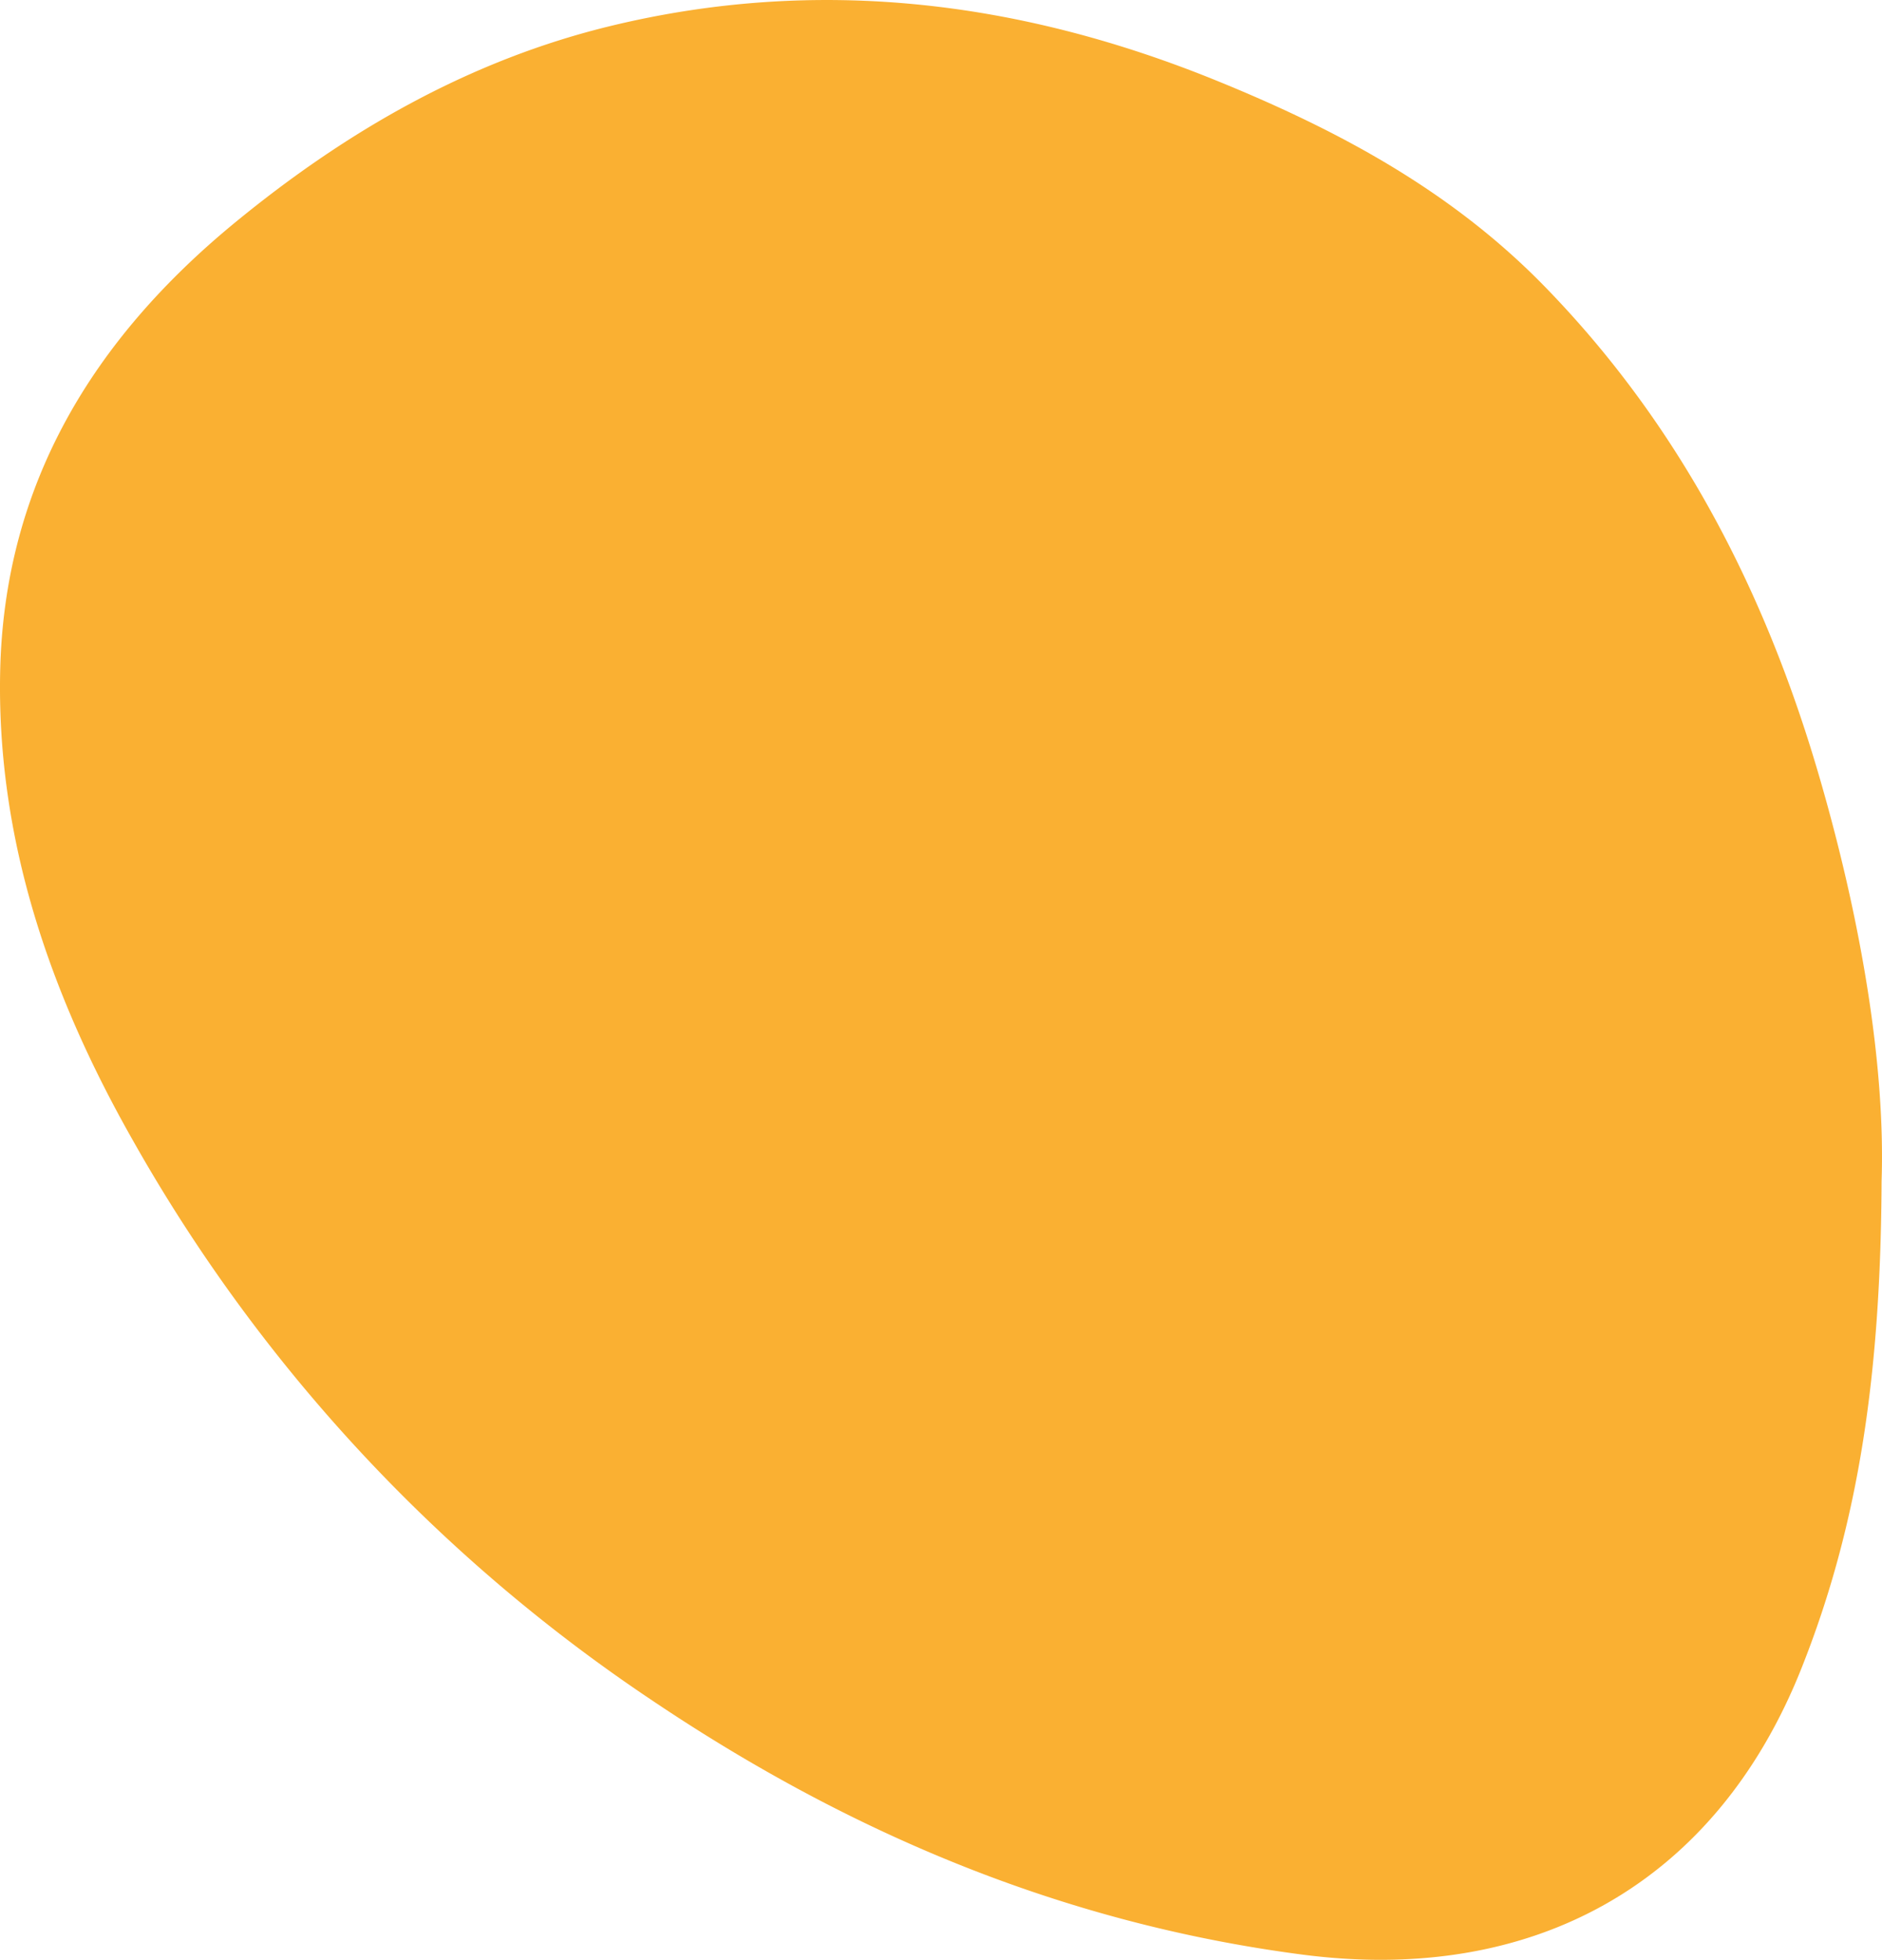
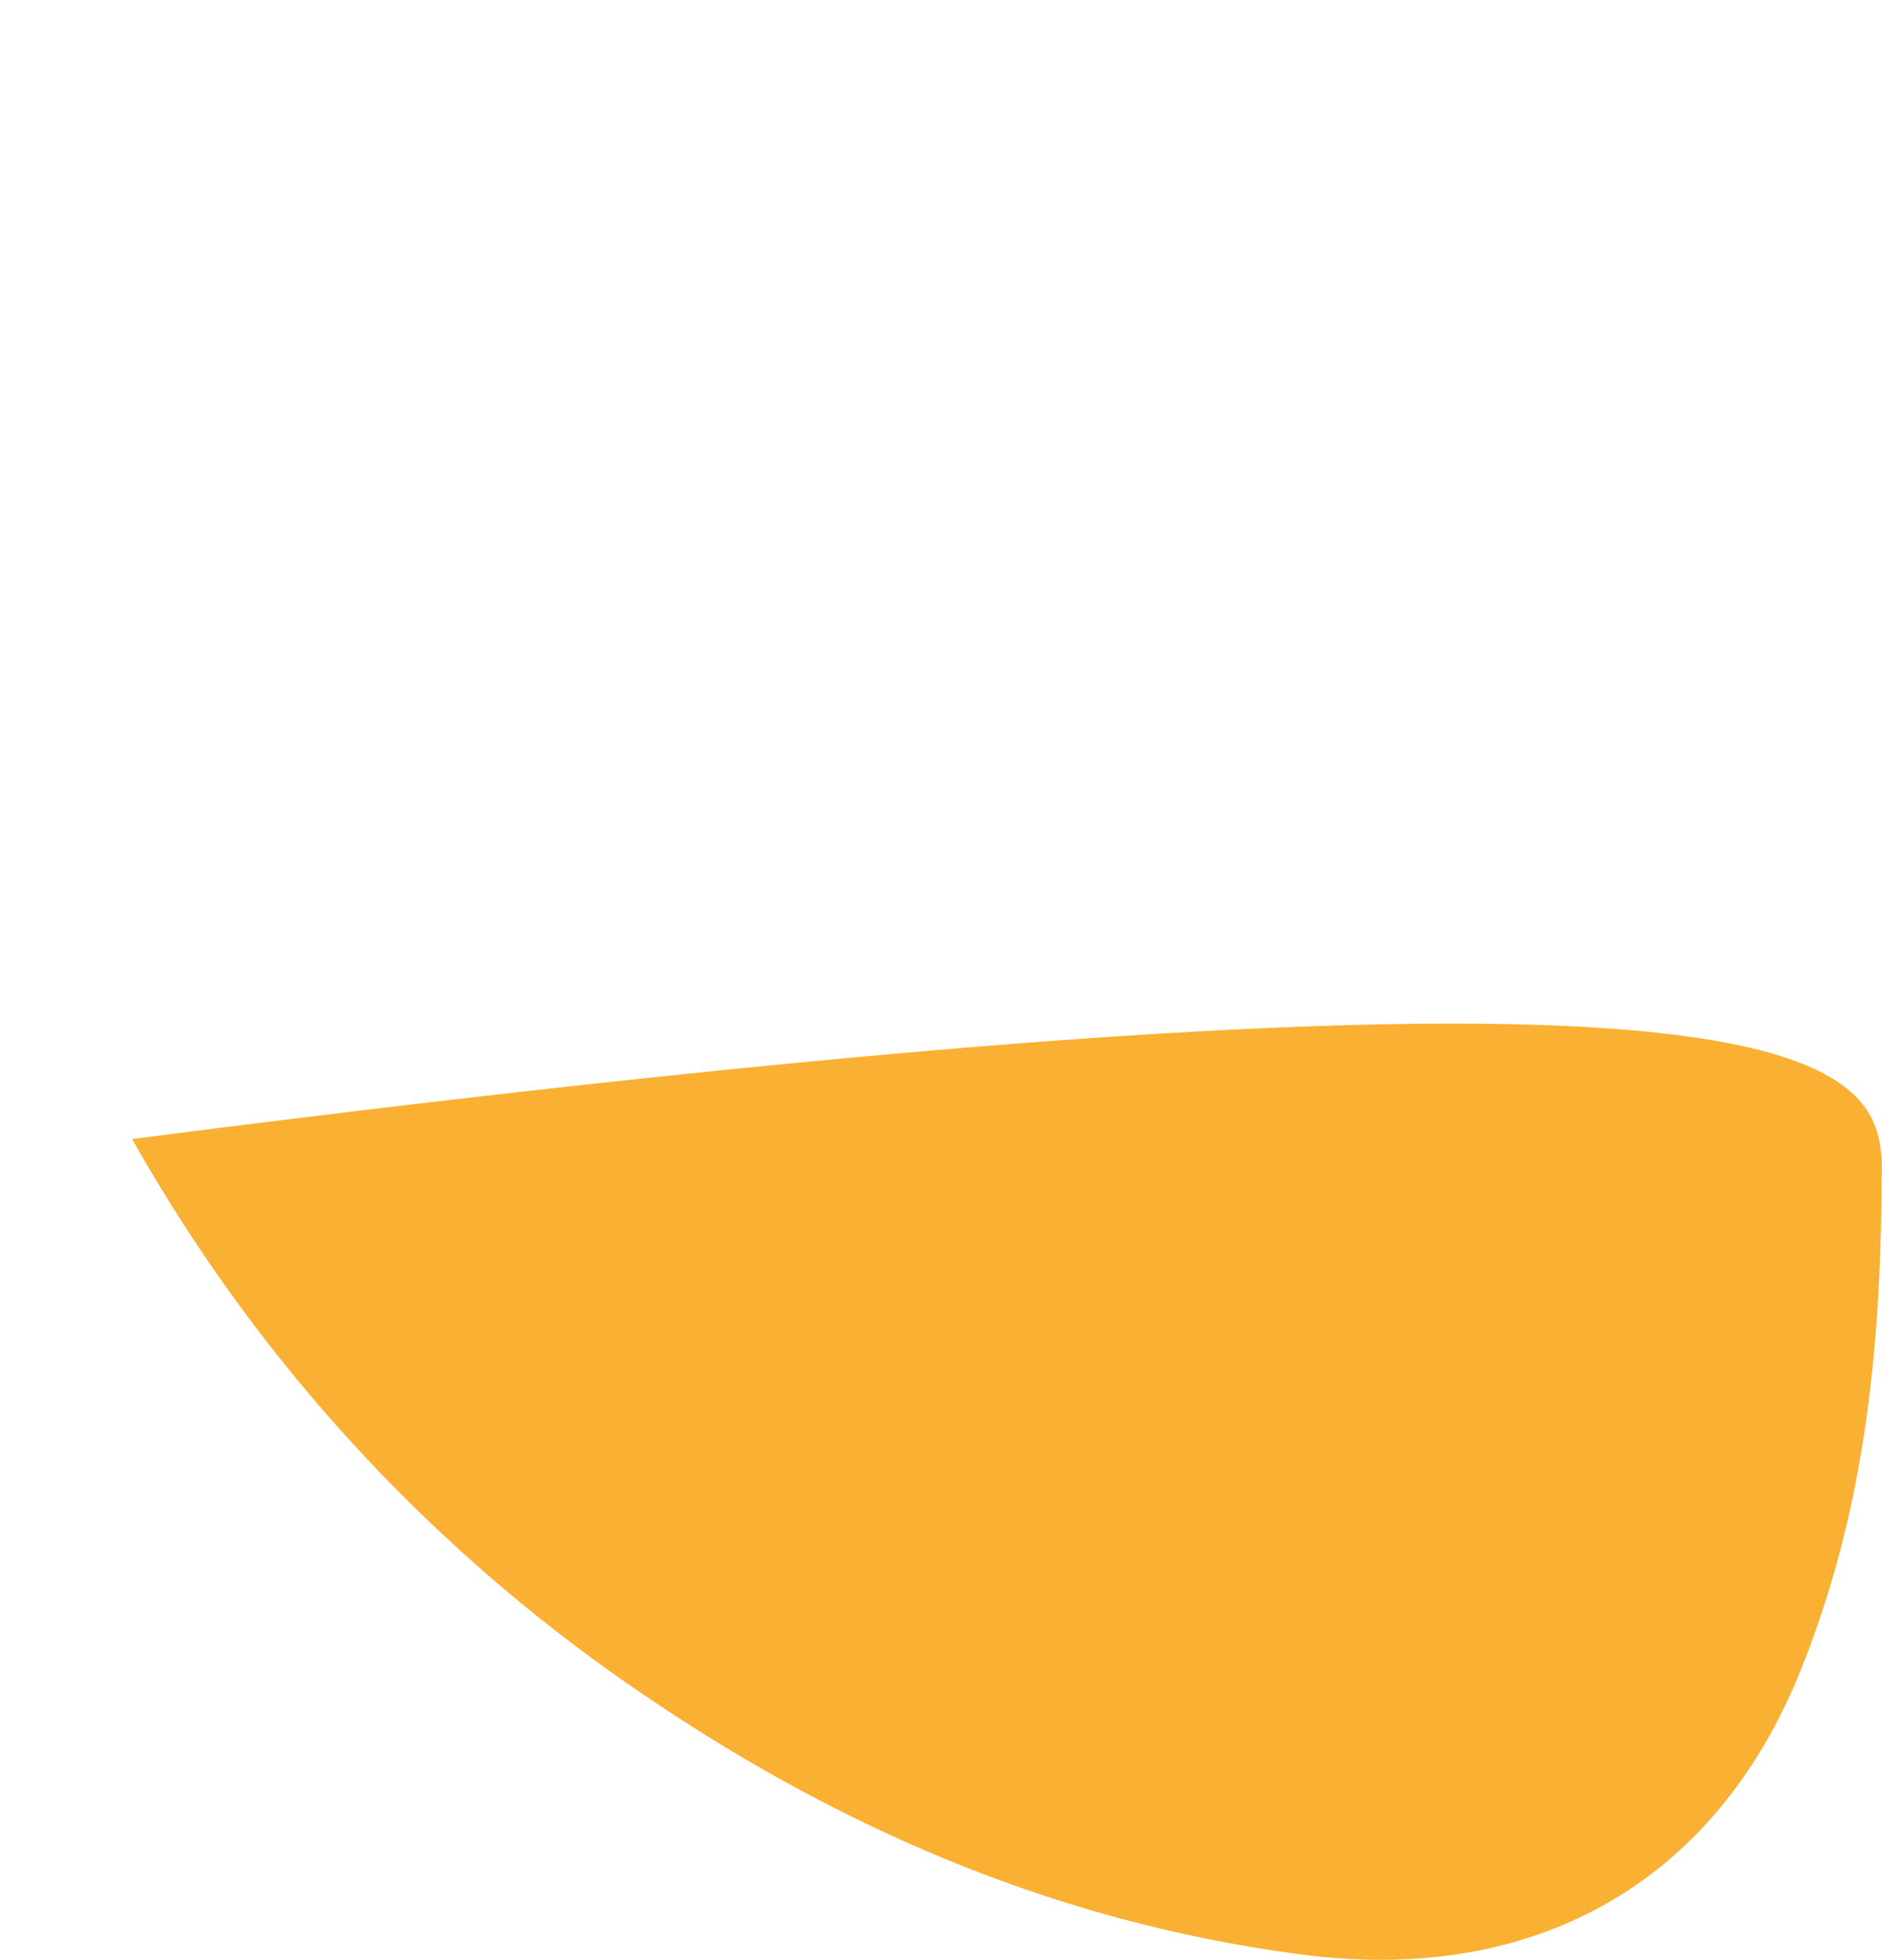
<svg xmlns="http://www.w3.org/2000/svg" width="339.176" height="353.254" viewBox="0 0 339.176 353.254">
-   <path id="Tracé_22" data-name="Tracé 22" d="M658.189,509.319c-.155,34.175-3.936,61.394-14.448,87.818-15.479,38.907-48.381,57.019-89.987,51.58-43.3-5.662-81.879-22.038-117.445-46.017A296.552,296.552,0,0,1,342.9,501.72c-14.859-26.248-24.455-54.128-23.78-84.391.746-33.488,16.624-59.693,42.318-80.8,20.245-16.63,42.478-29.349,67.847-35.474,37.355-9.016,73.848-4.478,109.255,9.974,21.821,8.9,42.148,19.789,58.955,37.048,24.305,24.96,39.618,54.783,49.256,87.6C654.361,461.584,658.9,488.188,658.189,509.319Z" transform="translate(-319.087 -296.41)" fill="#fab032" />
+   <path id="Tracé_22" data-name="Tracé 22" d="M658.189,509.319c-.155,34.175-3.936,61.394-14.448,87.818-15.479,38.907-48.381,57.019-89.987,51.58-43.3-5.662-81.879-22.038-117.445-46.017A296.552,296.552,0,0,1,342.9,501.72C654.361,461.584,658.9,488.188,658.189,509.319Z" transform="translate(-319.087 -296.41)" fill="#fab032" />
</svg>